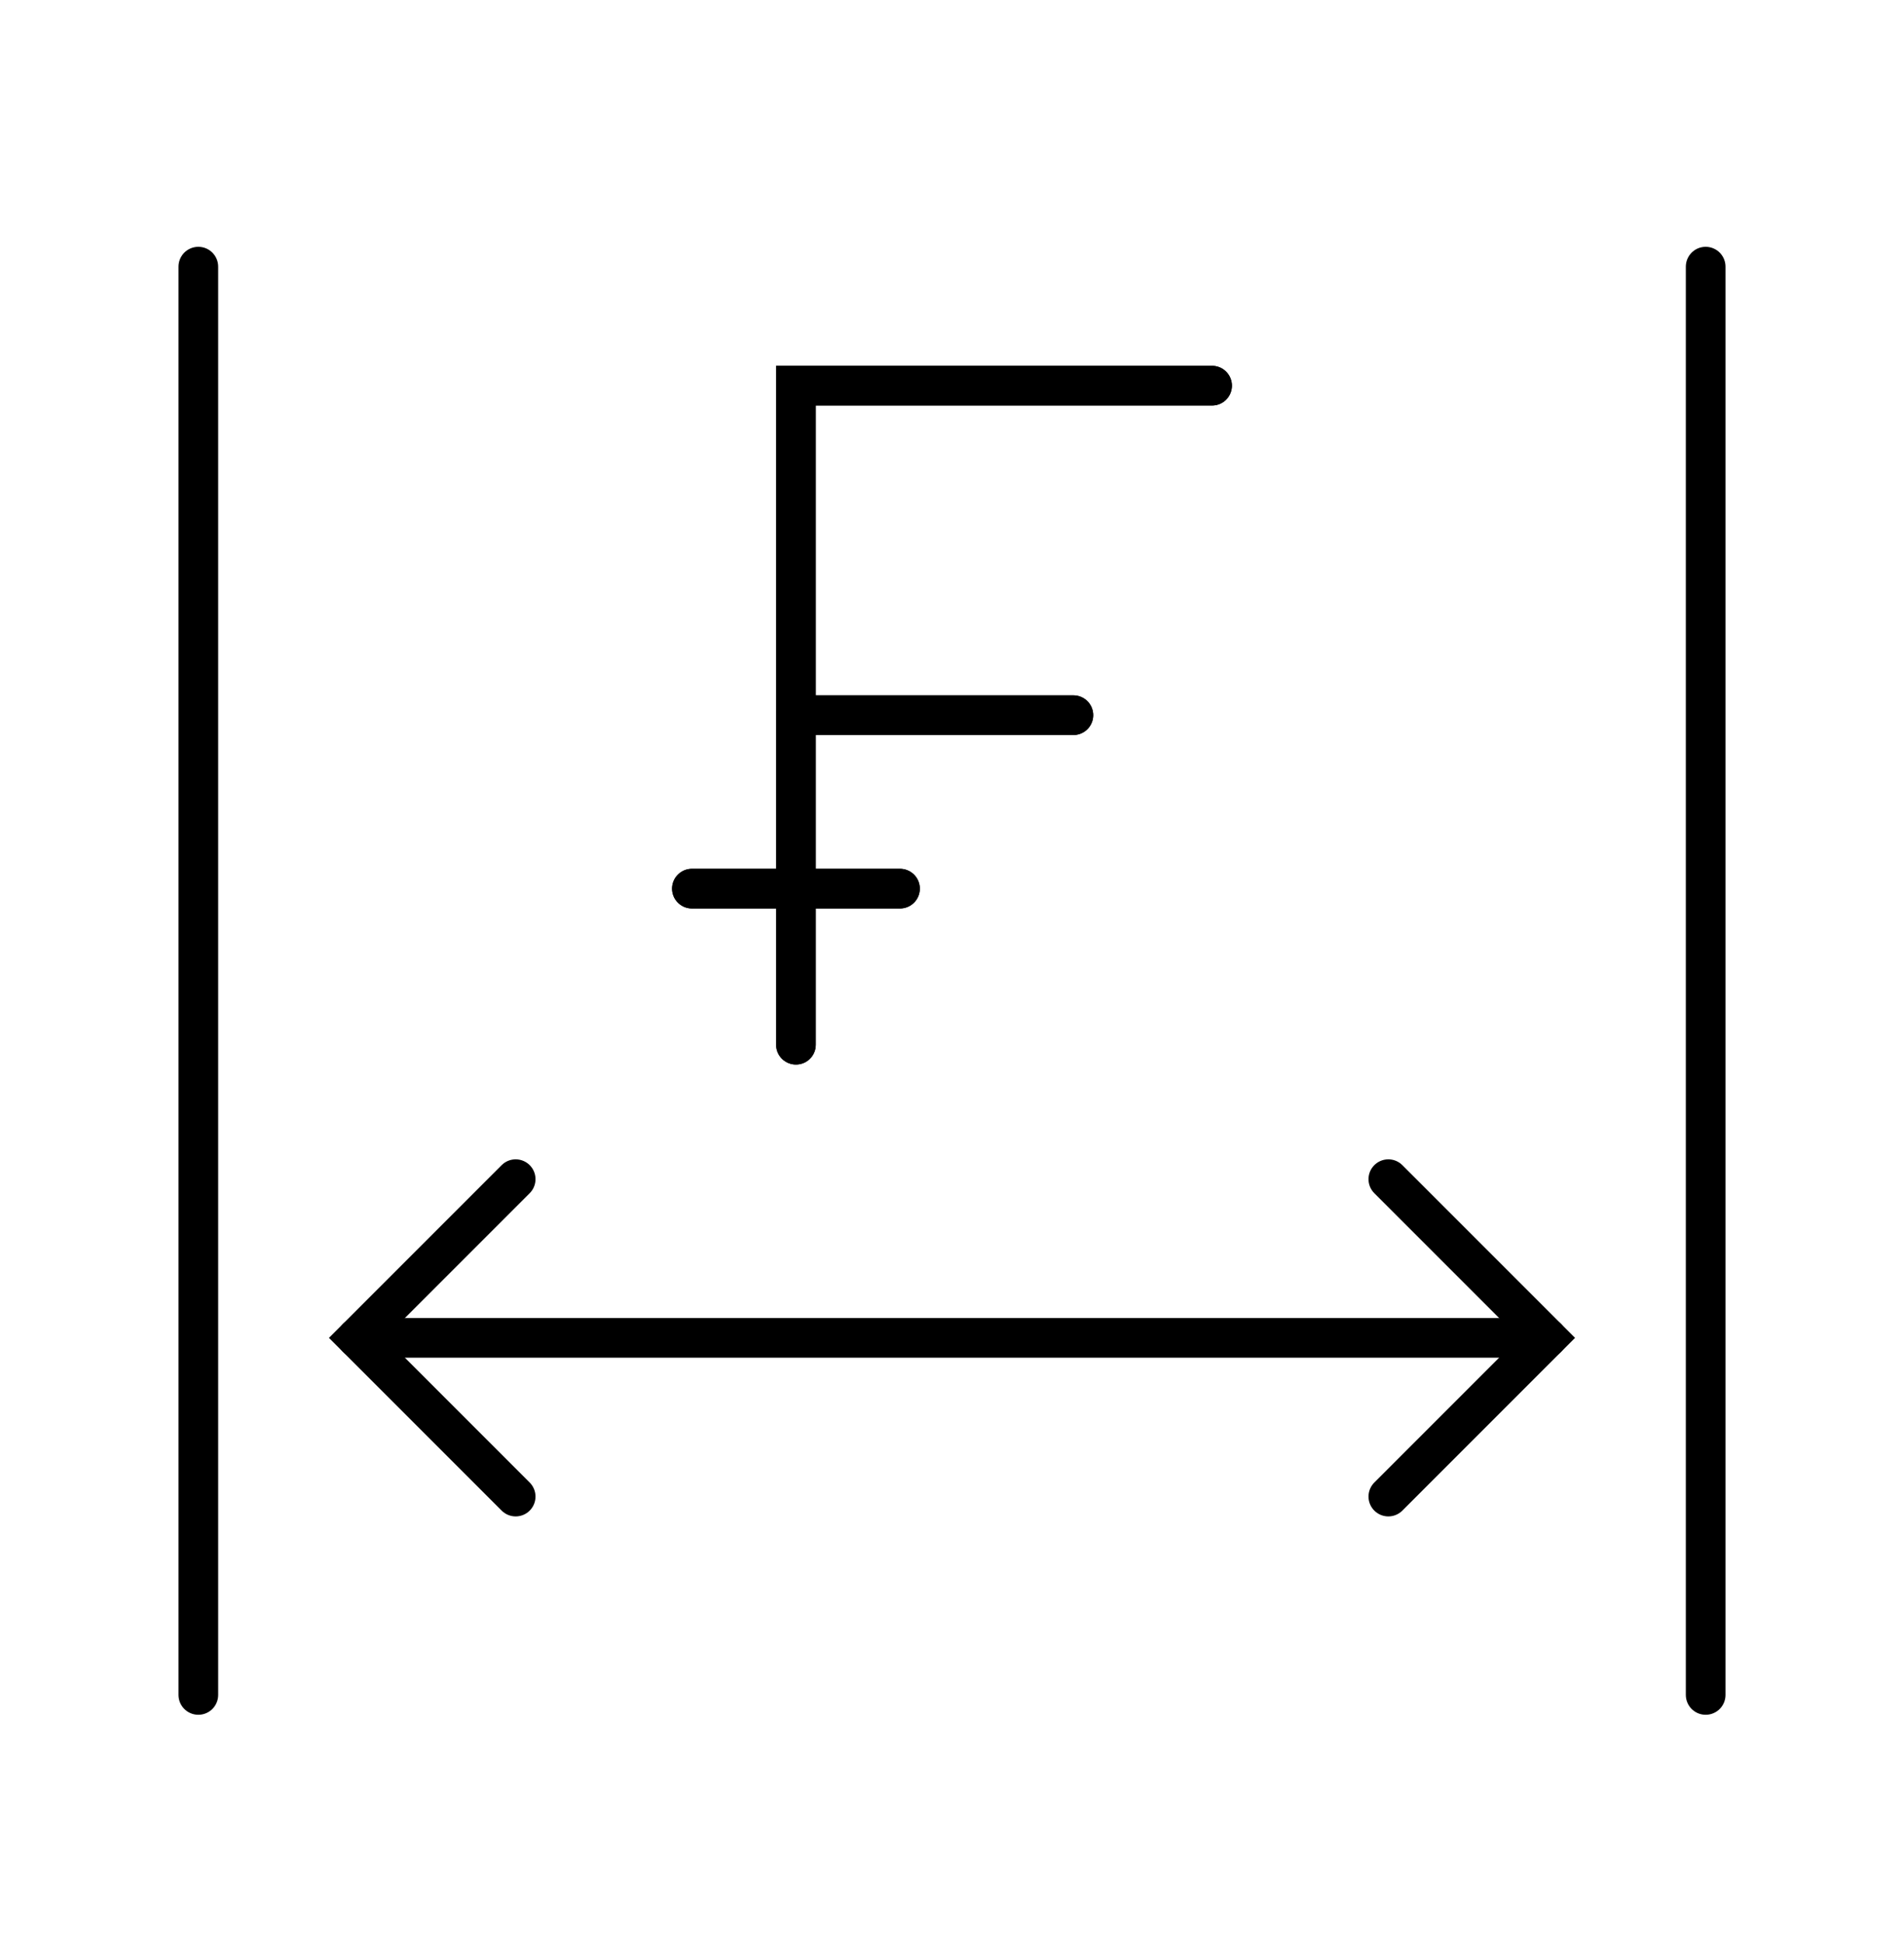
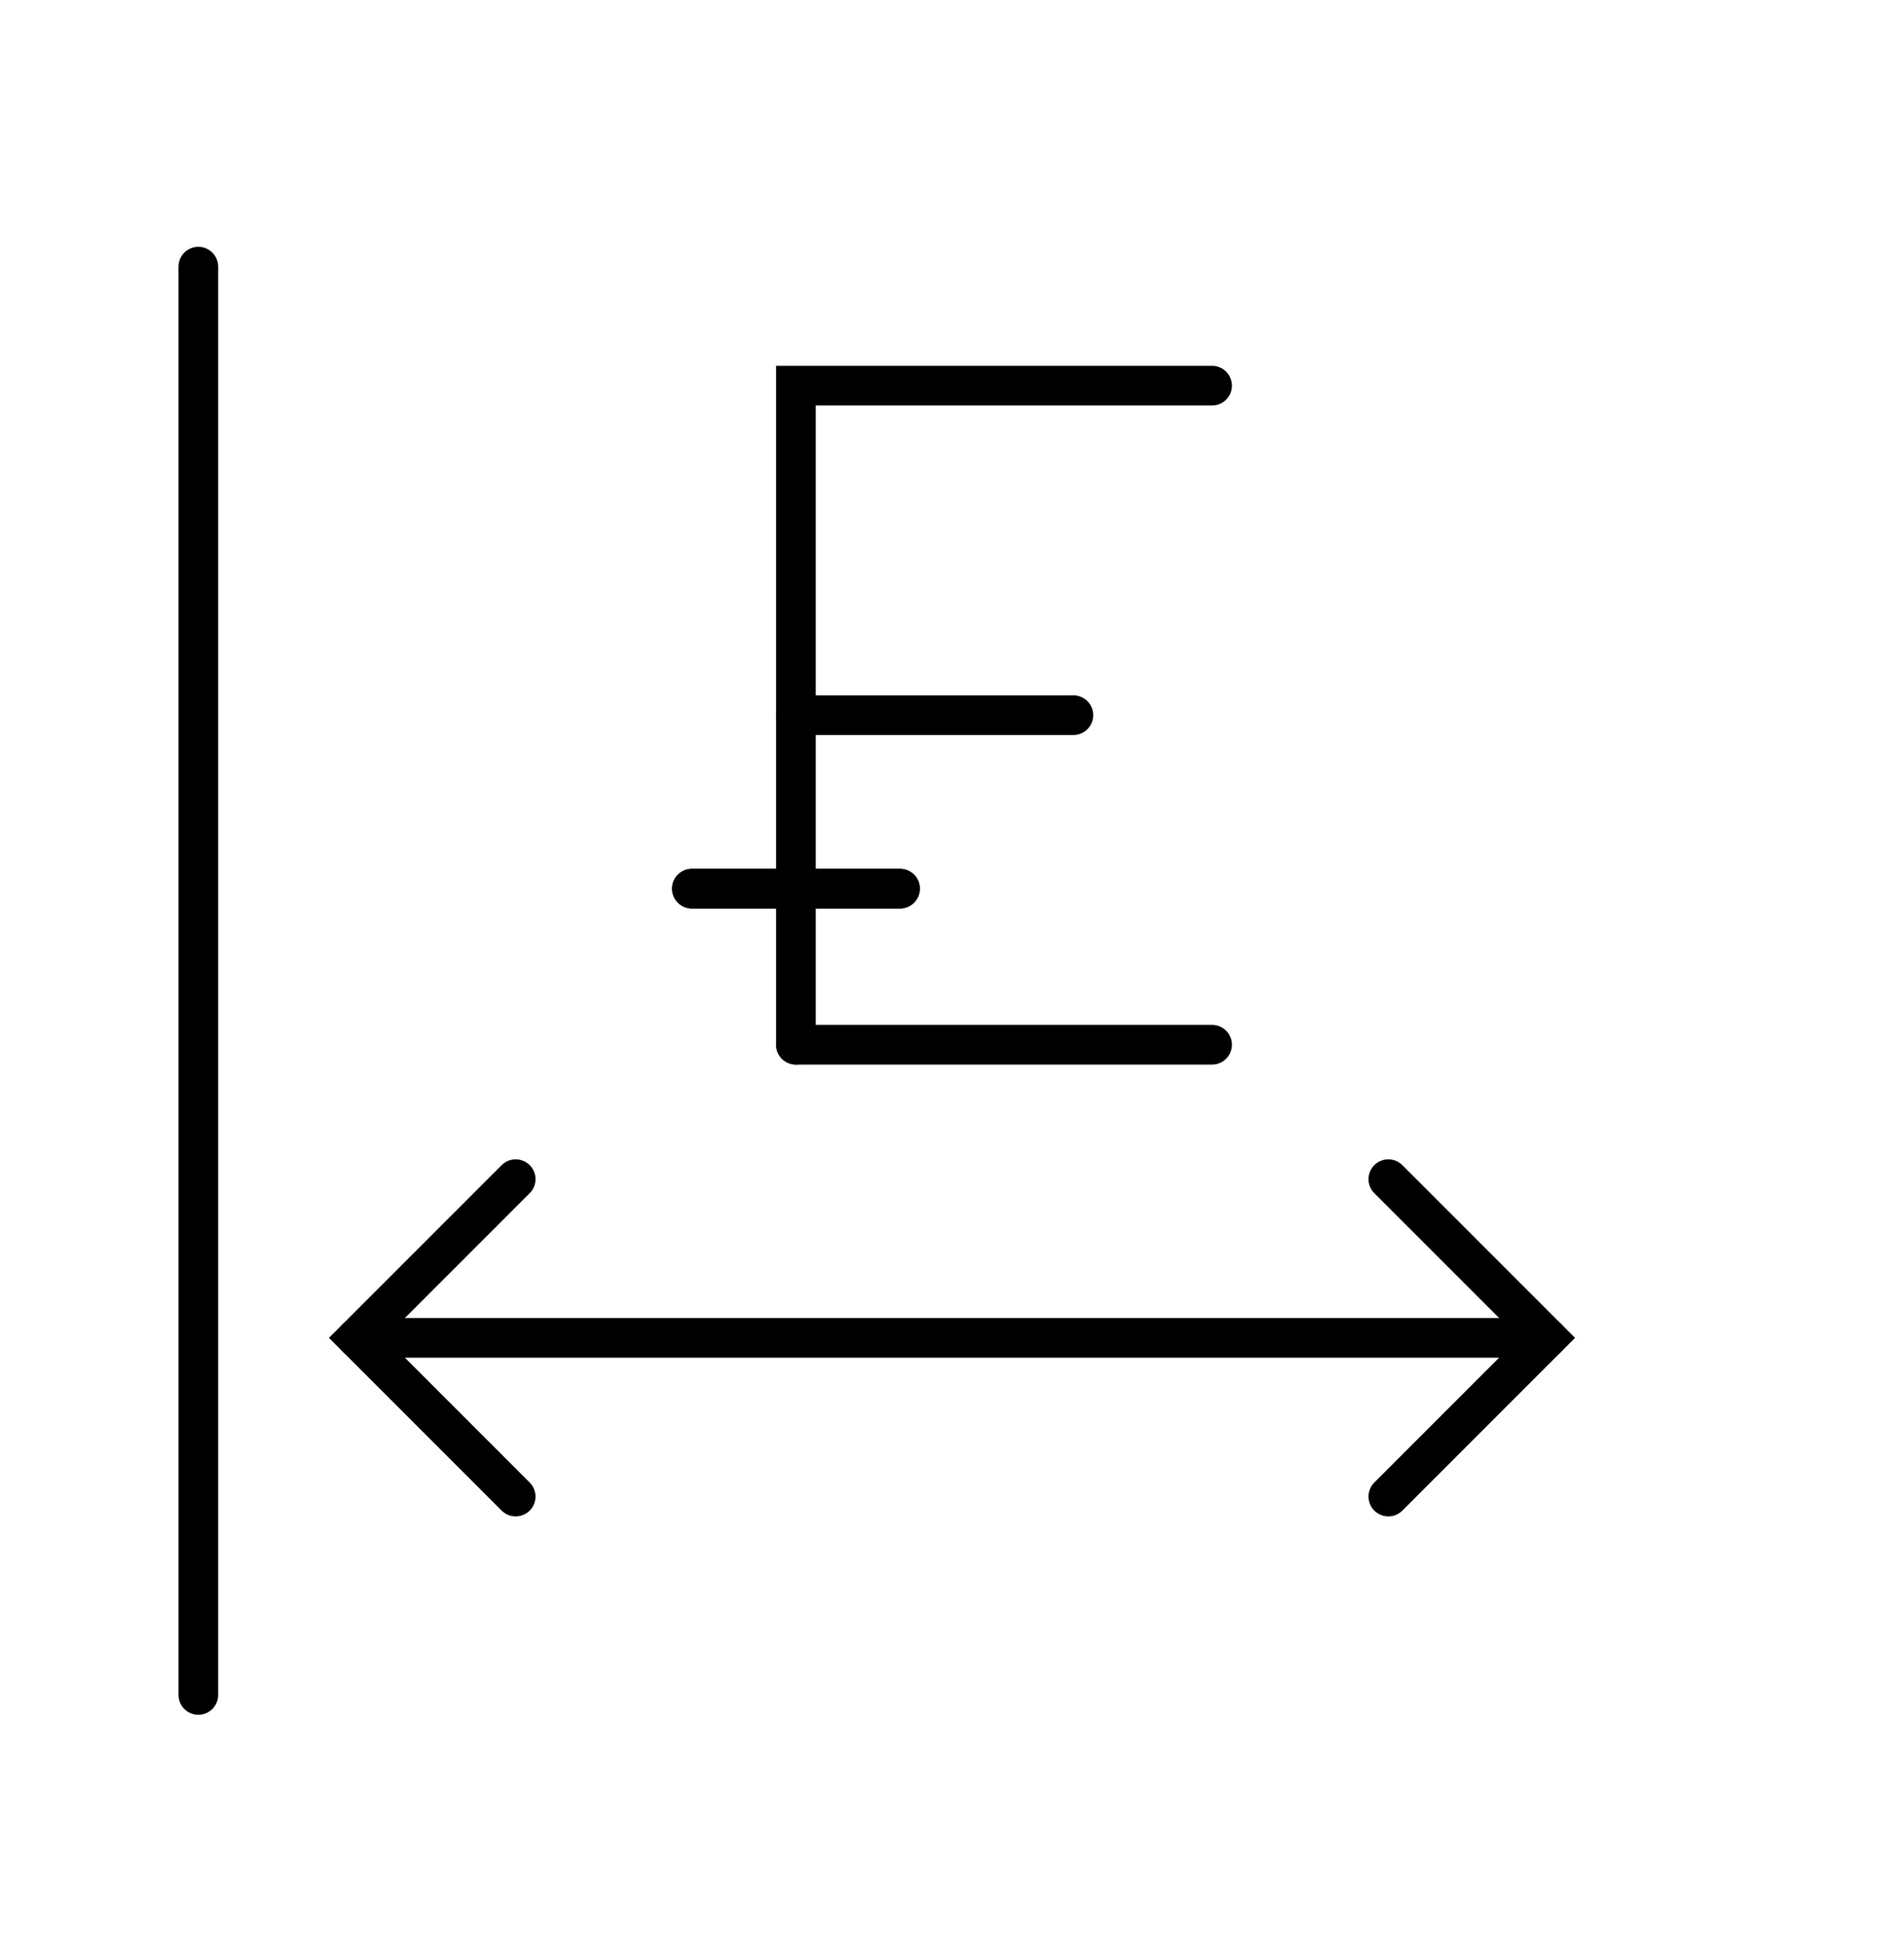
<svg xmlns="http://www.w3.org/2000/svg" width="48" height="49" viewBox="0 0 48 49" fill="none">
-   <path d="M20.066 18.026H27.06" stroke="black" stroke-miterlimit="10" stroke-linecap="round" />
  <path d="M17.443 22.398H22.689" stroke="black" stroke-miterlimit="10" stroke-linecap="round" />
  <path d="M20.066 18.026H27.06" stroke="black" stroke-miterlimit="10" stroke-linecap="round" />
-   <path d="M20.066 26.332V9.721H30.557" stroke="black" stroke-linecap="round" />
+   <path d="M20.066 26.332H30.557" stroke="black" stroke-linecap="round" />
  <path d="M20.066 26.332V9.721H30.557" stroke="black" stroke-linecap="round" />
  <path d="M17.443 22.398H22.689" stroke="black" stroke-miterlimit="10" stroke-linecap="round" />
  <path d="M5 6.721L5 42.721" stroke="black" stroke-linecap="round" />
-   <path d="M43 6.721V42.721" stroke="black" stroke-linecap="round" />
  <path d="M9 33.721L39 33.721" stroke="black" stroke-linecap="round" />
  <path d="M13 29.721L9 33.721L13 37.721" stroke="black" stroke-linecap="round" />
  <path d="M35 37.721L39 33.721L35 29.721" stroke="black" stroke-linecap="round" />
</svg>